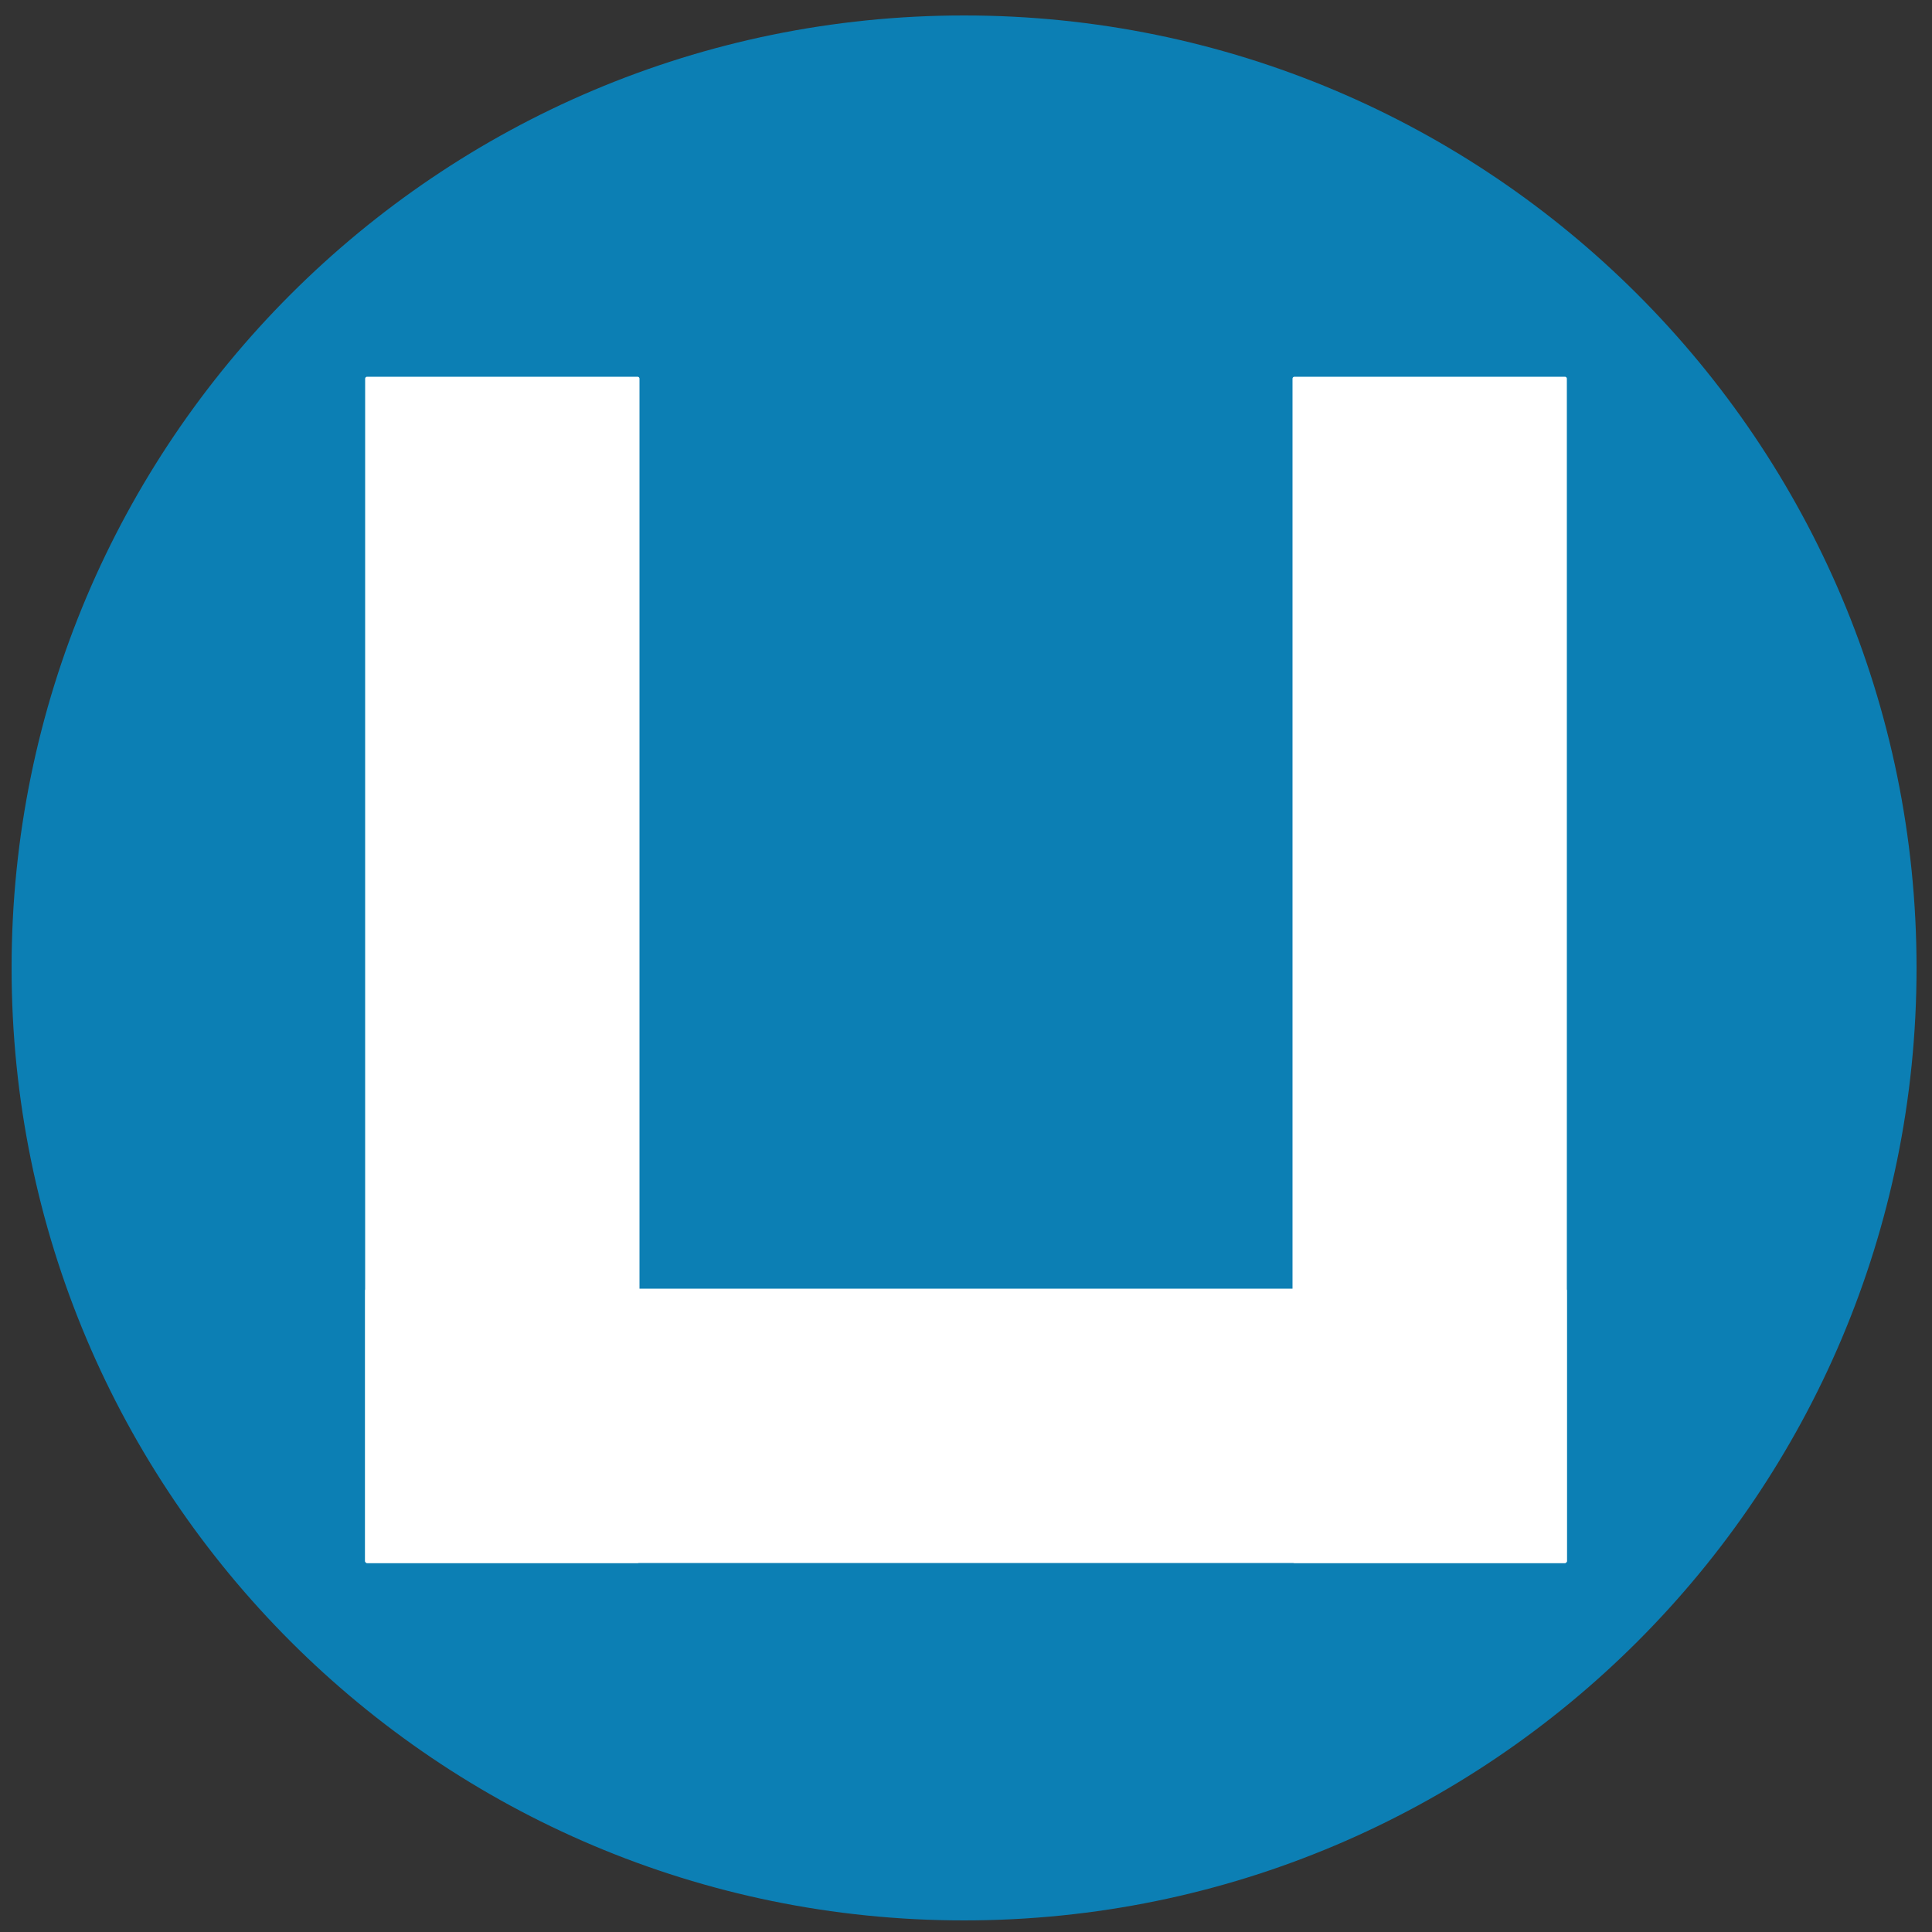
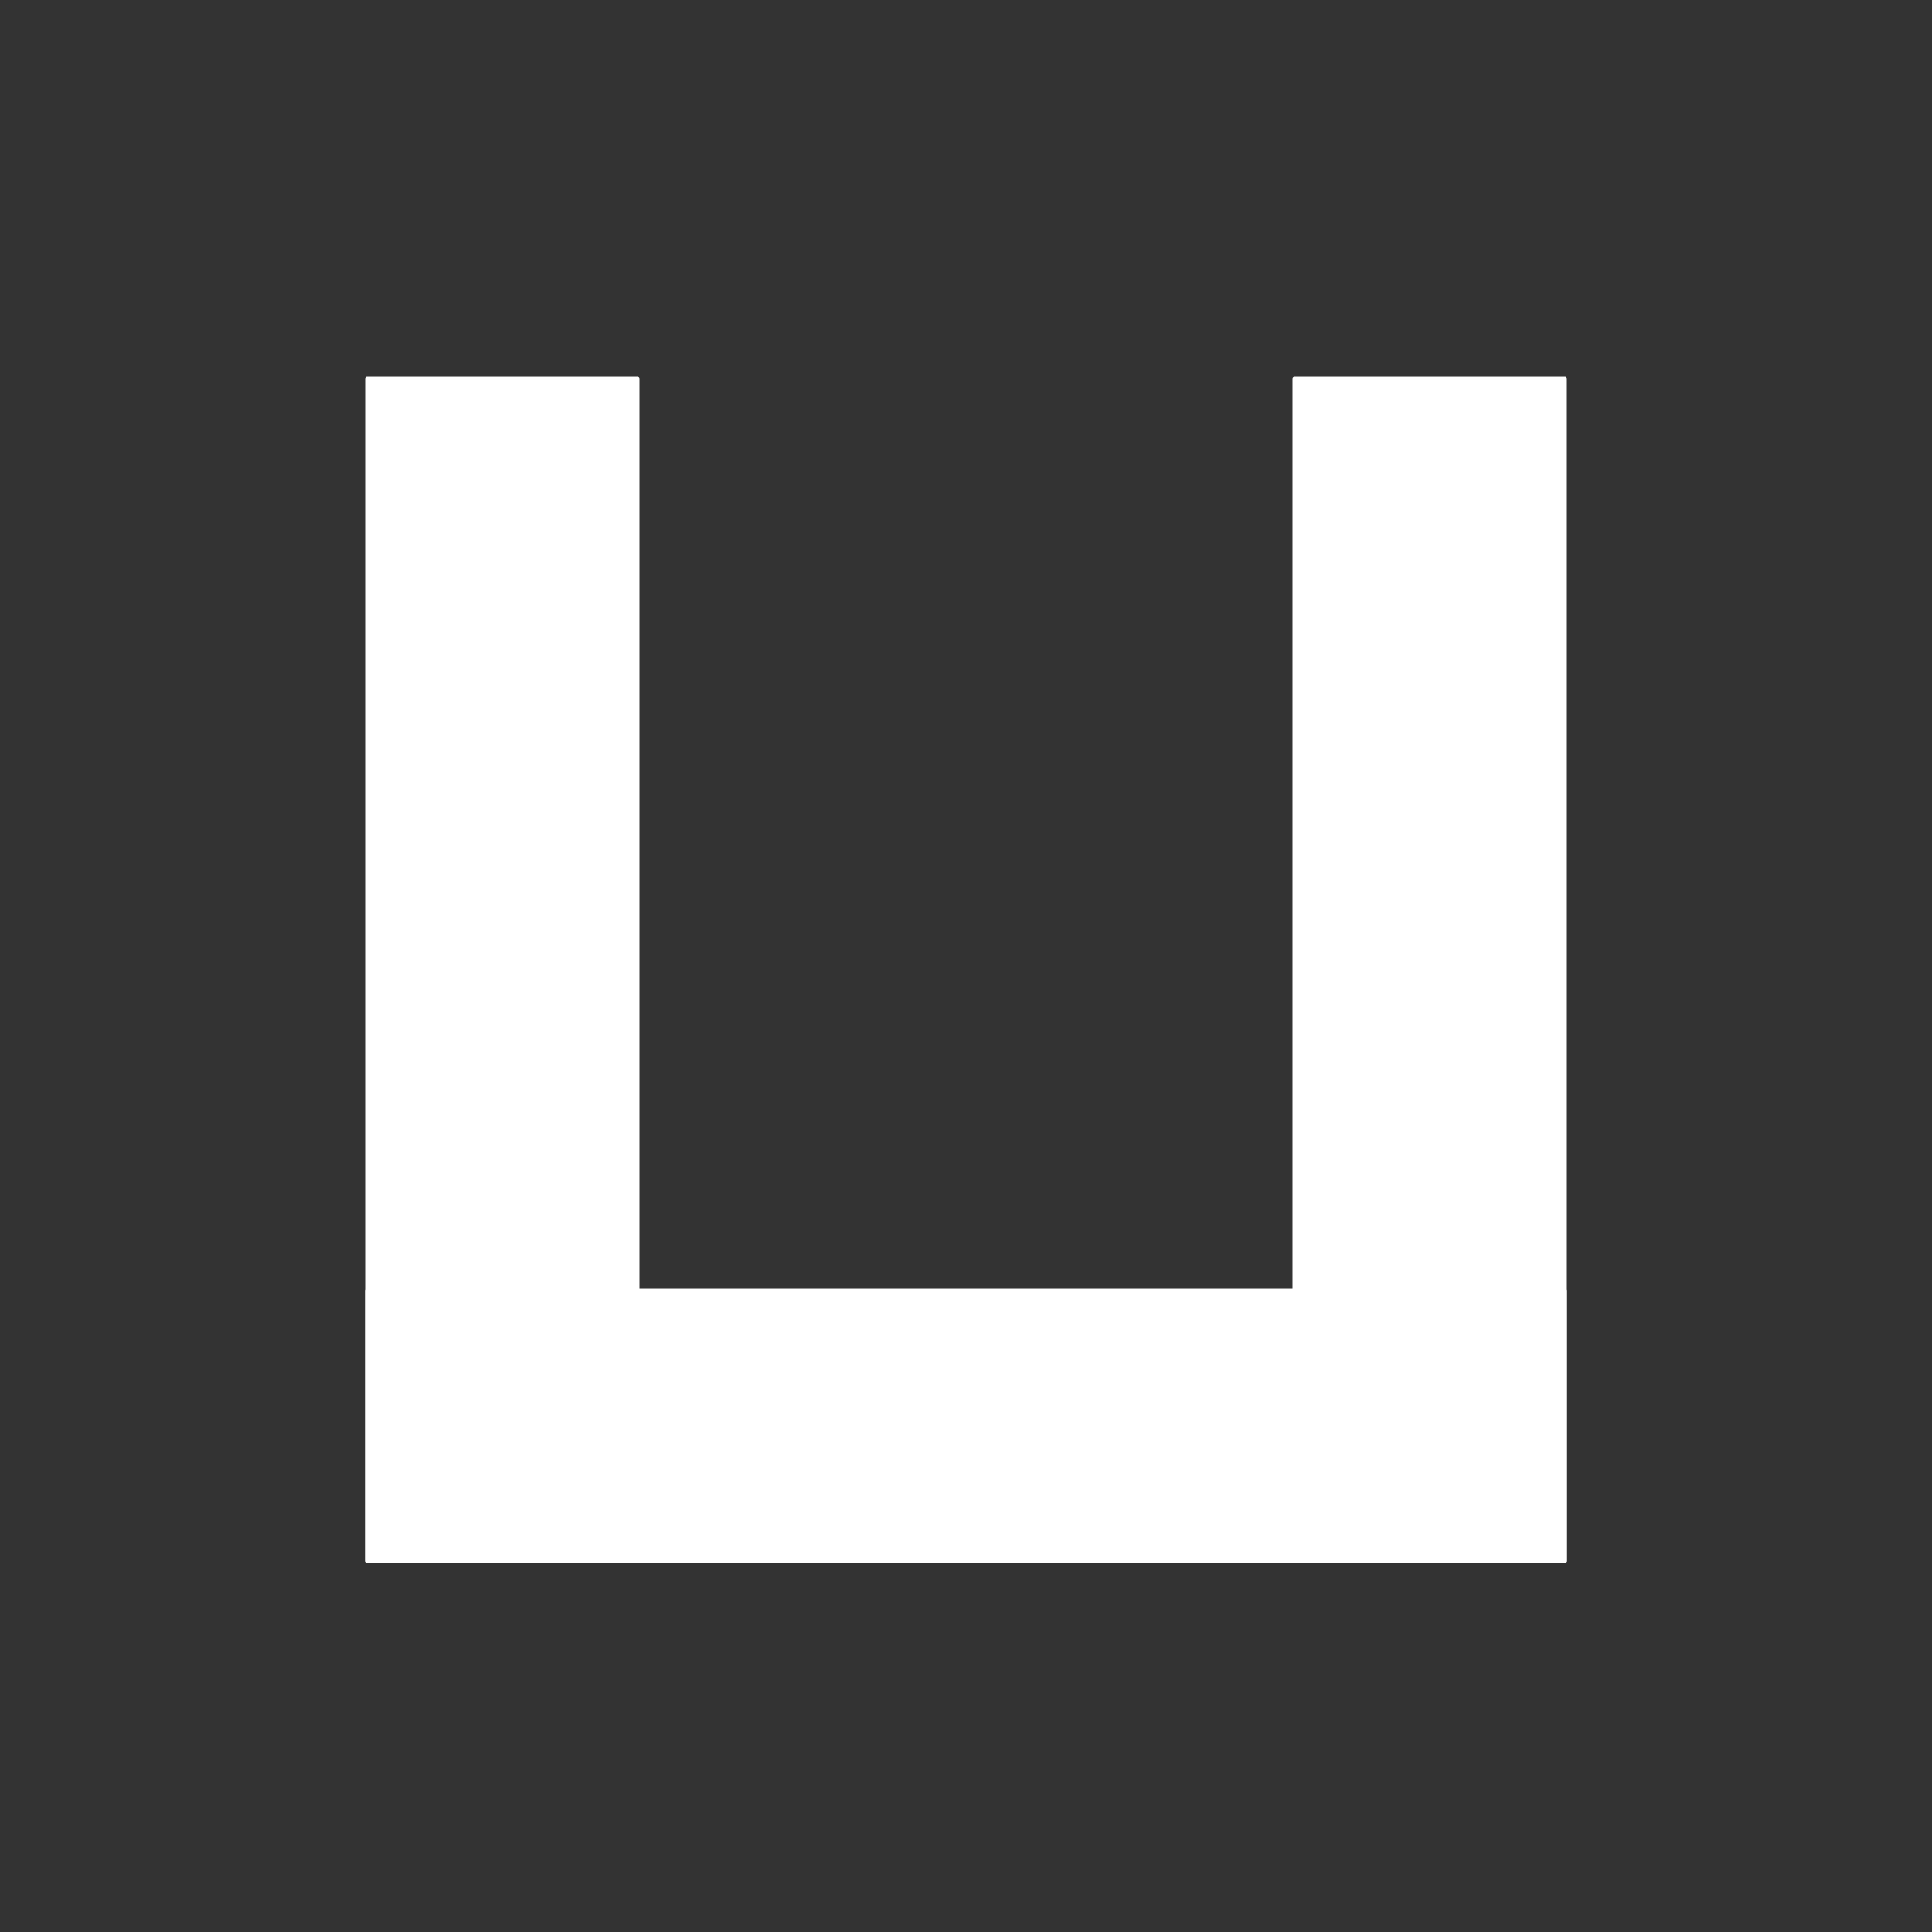
<svg xmlns="http://www.w3.org/2000/svg" width="500" height="500" viewBox="0 0 500 500">
  <rect x="0" y="0" width="500" height="500" fill="#333333" stroke="none" />
-   <path id="Ellipse" fill="#0c7fb4" fill-rule="evenodd" stroke="none" d="M 496 250.5 C 496 114.362 385.638 4 249.5 4 C 113.362 4 3 114.362 3 250.5 C 3 386.638 113.362 497 249.5 497 C 385.638 497 496 386.638 496 250.5 Z" />
  <path id="Rectangle-1" fill="#ffffff" fill-rule="evenodd" stroke="#ffffff" stroke-linecap="round" stroke-linejoin="round" d="M 95 404 L 95 98 L 165 98 L 165 404 L 95 404 Z" />
  <path id="Rectangle-1-copie" fill="#ffffff" fill-rule="evenodd" stroke="#ffffff" stroke-linecap="round" stroke-linejoin="round" d="M 335 404 L 335 98 L 405 98 L 405 404 L 335 404 Z" />
  <path id="Rectangle-3" fill="#ffffff" fill-rule="evenodd" stroke="#ffffff" stroke-linecap="round" stroke-linejoin="round" d="M 95 334 L 405 334 L 405 404 L 95 404 Z" />
</svg>